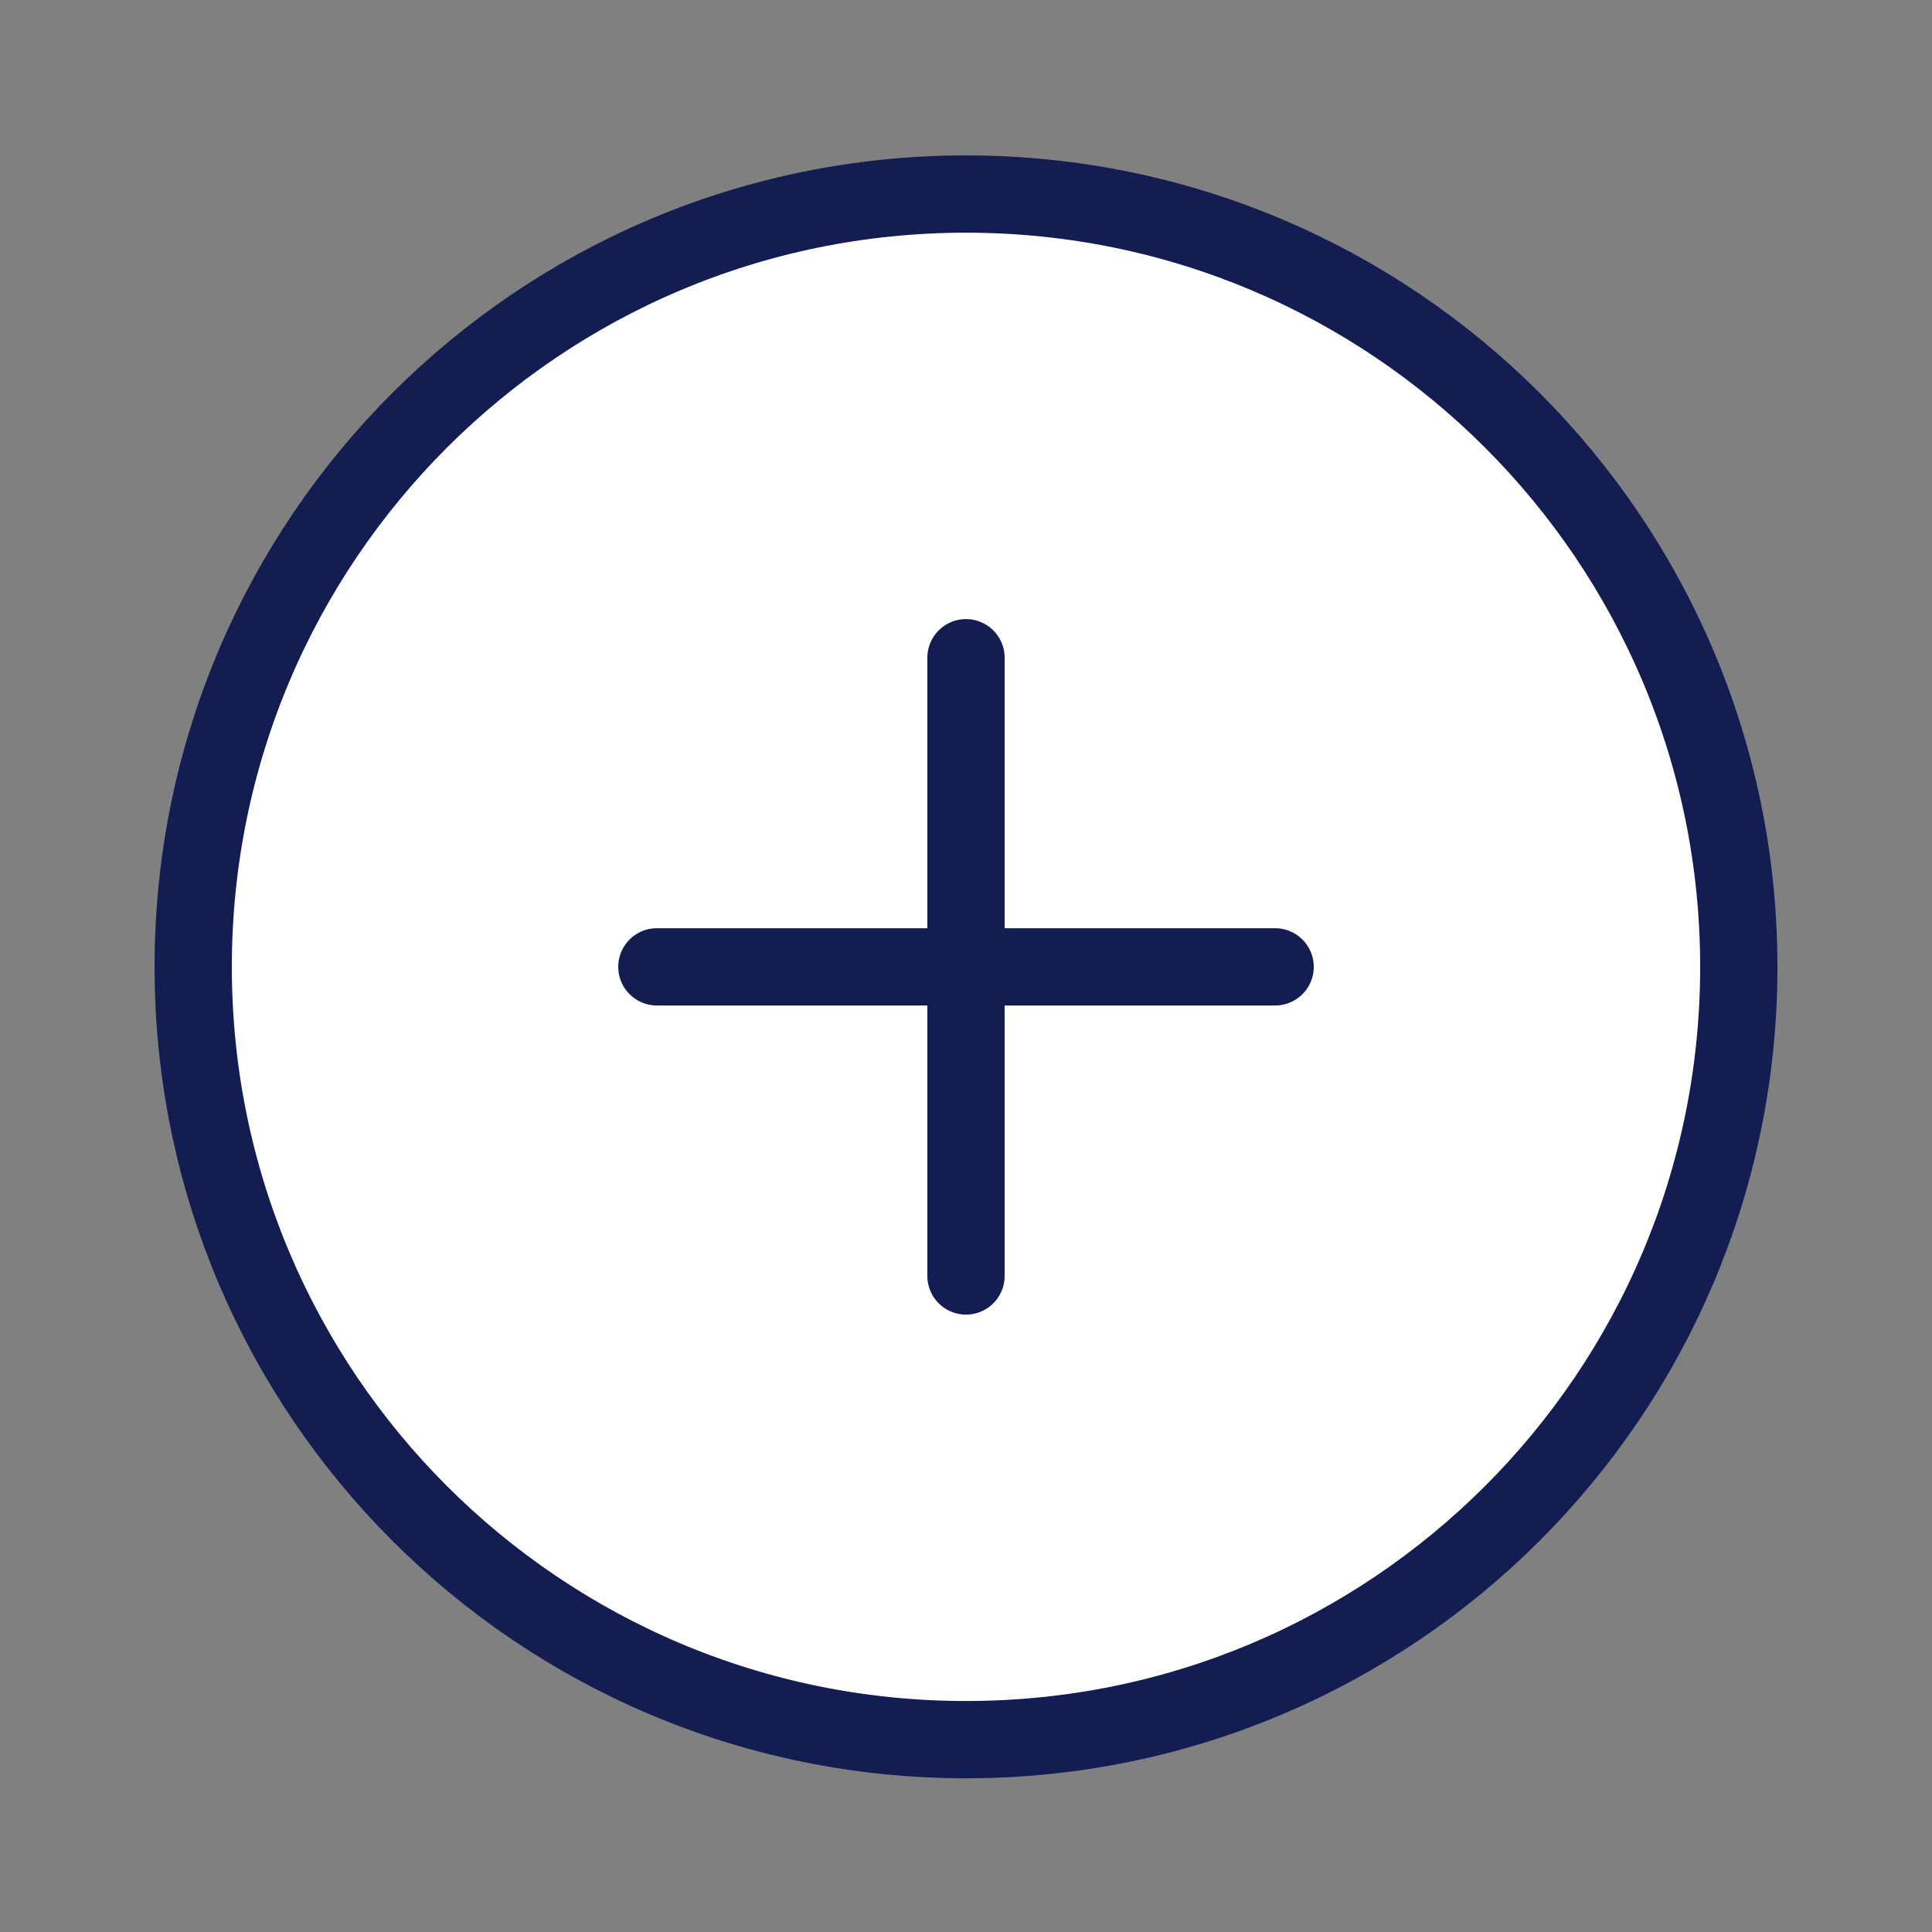
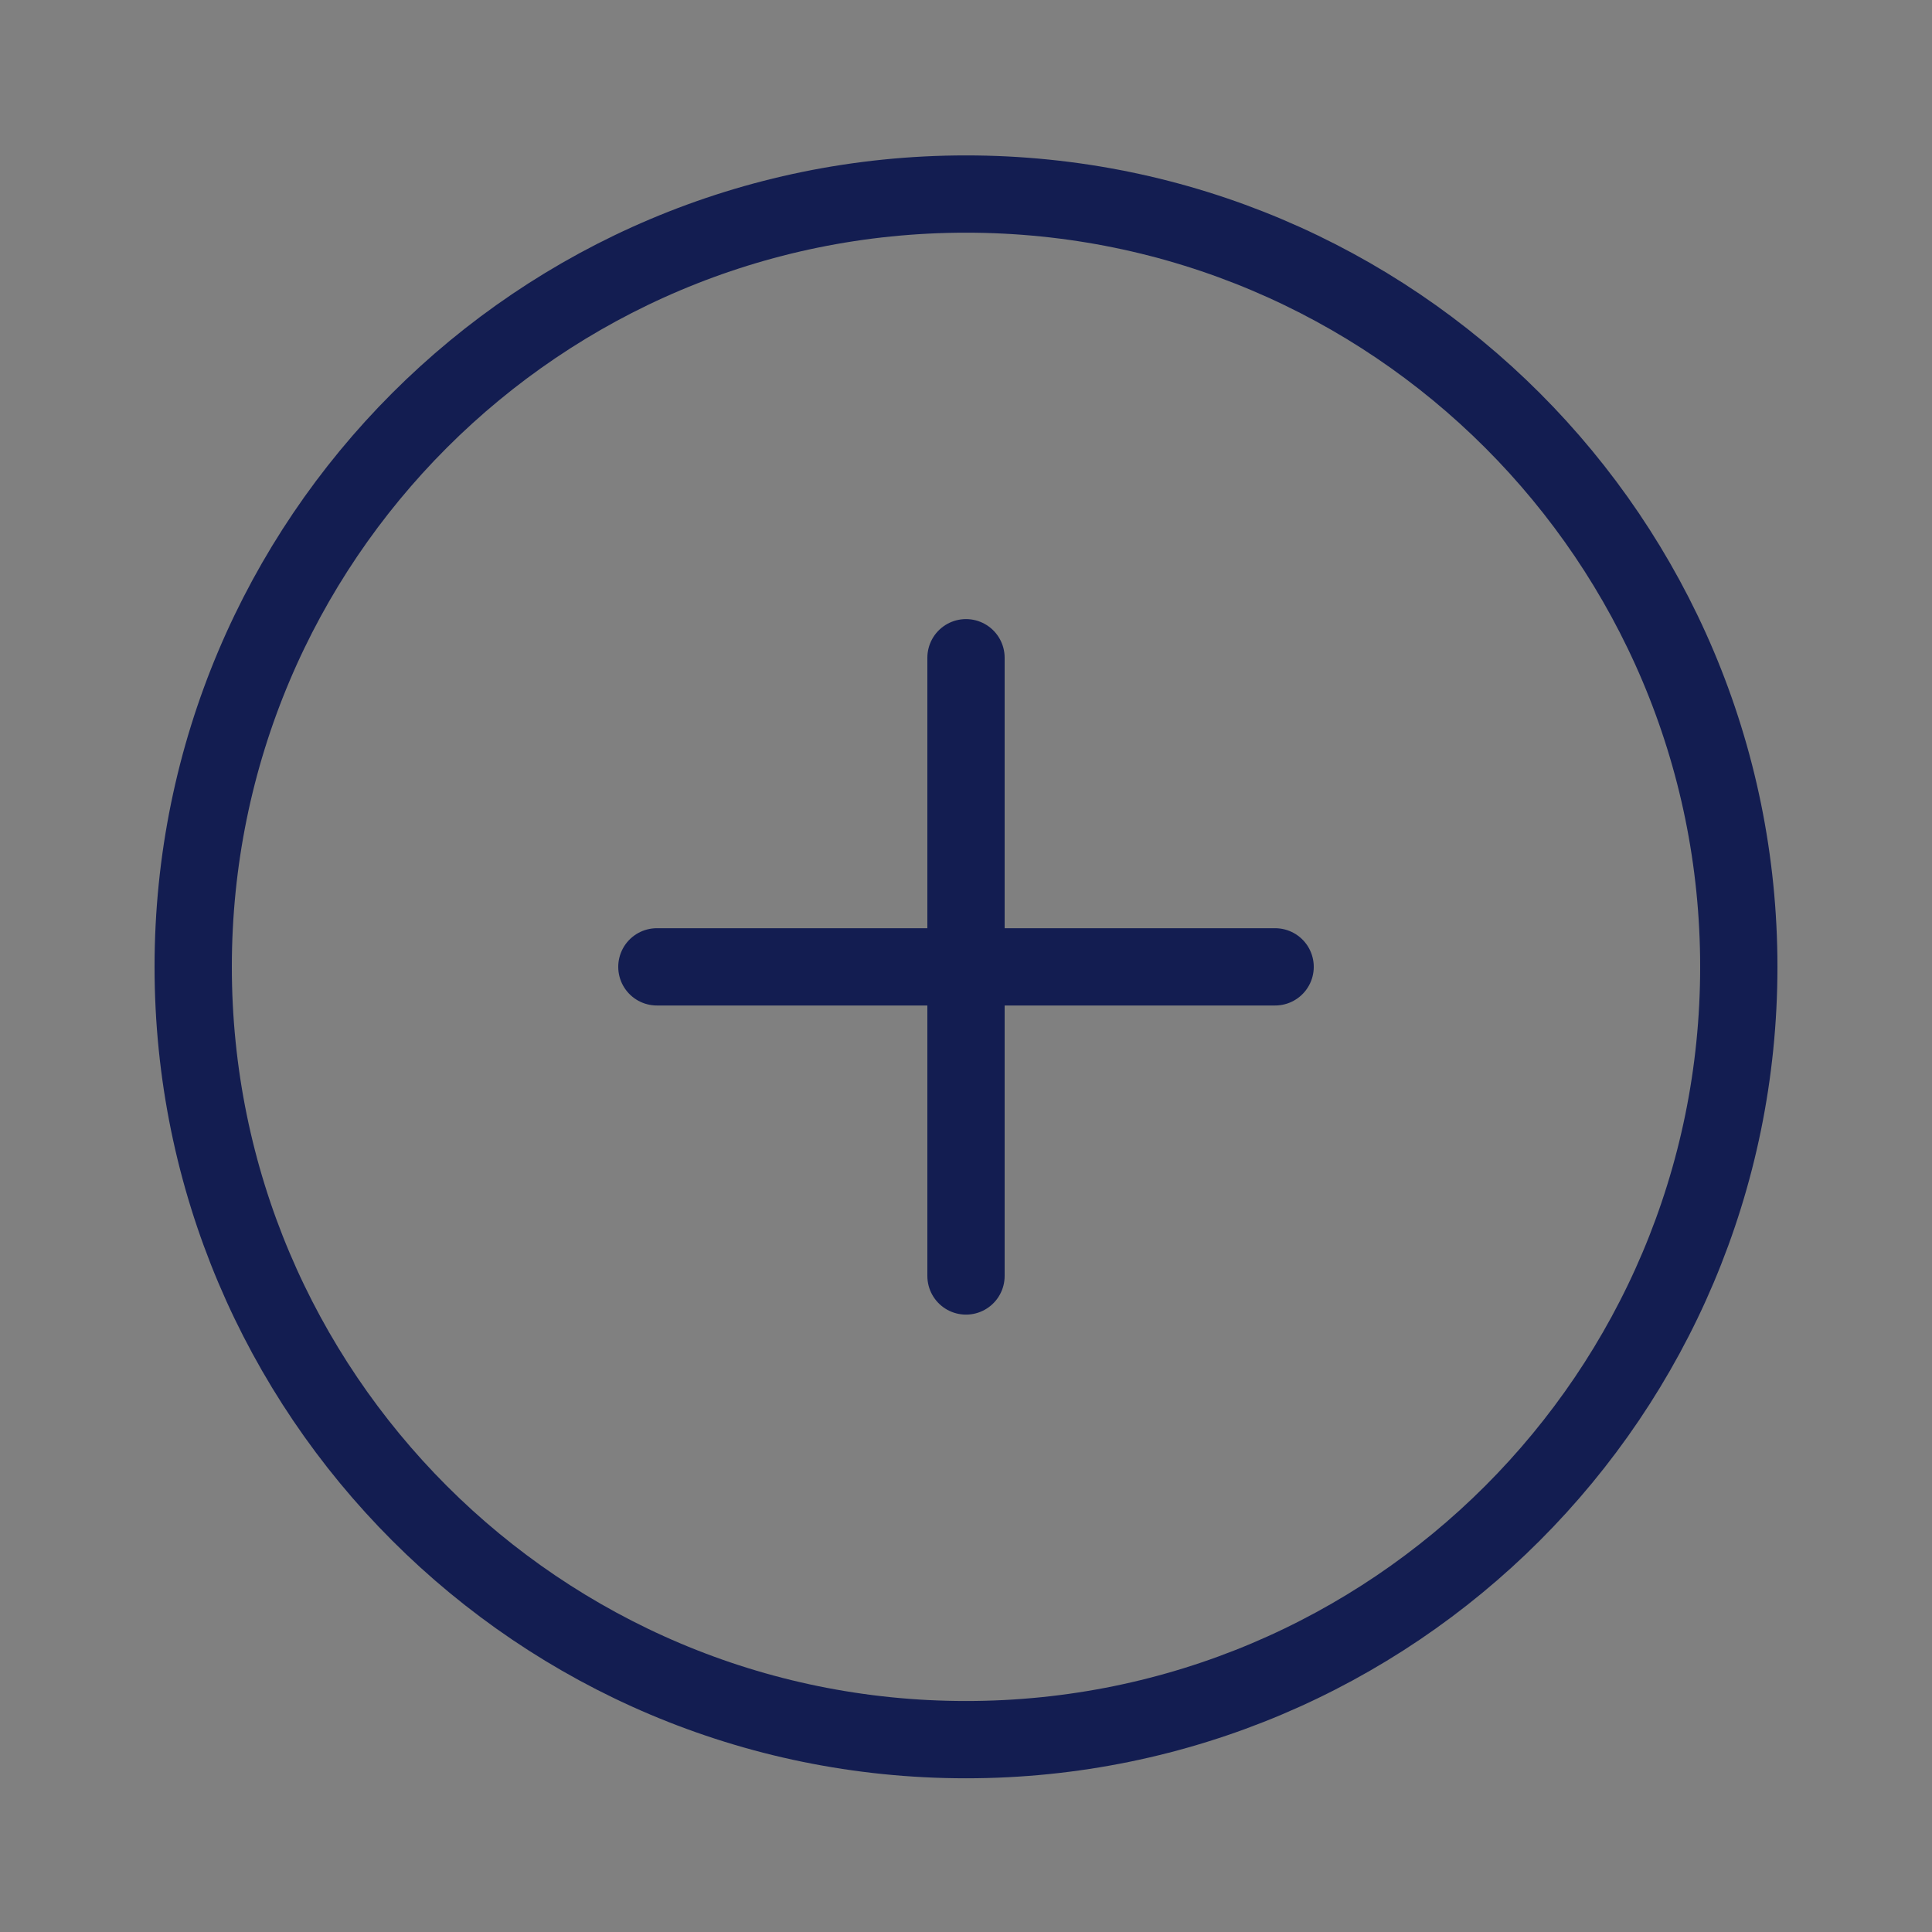
<svg xmlns="http://www.w3.org/2000/svg" width="25" height="25" viewBox="0 0 25 25" fill="none">
  <rect x="0" y="0" width="25" height="25" fill="#808080" stroke="none" />
  <g id="plus-circle">
    <g id="Icon">
-       <path d="M12.5 22.511C18.023 22.511 22.5 18.034 22.5 12.511C22.5 6.988 18.023 2.511 12.5 2.511C6.977 2.511 2.5 6.988 2.5 12.511C2.5 18.034 6.977 22.511 12.5 22.511Z" fill="white" />
      <path d="M12.5 8.511V16.511M8.5 12.511H16.5M22.5 12.511C22.5 18.034 18.023 22.511 12.5 22.511C6.977 22.511 2.5 18.034 2.5 12.511C2.5 6.988 6.977 2.511 12.5 2.511C18.023 2.511 22.5 6.988 22.5 12.511Z" stroke="#131D51" stroke-linecap="round" stroke-linejoin="round" />
    </g>
  </g>
</svg>